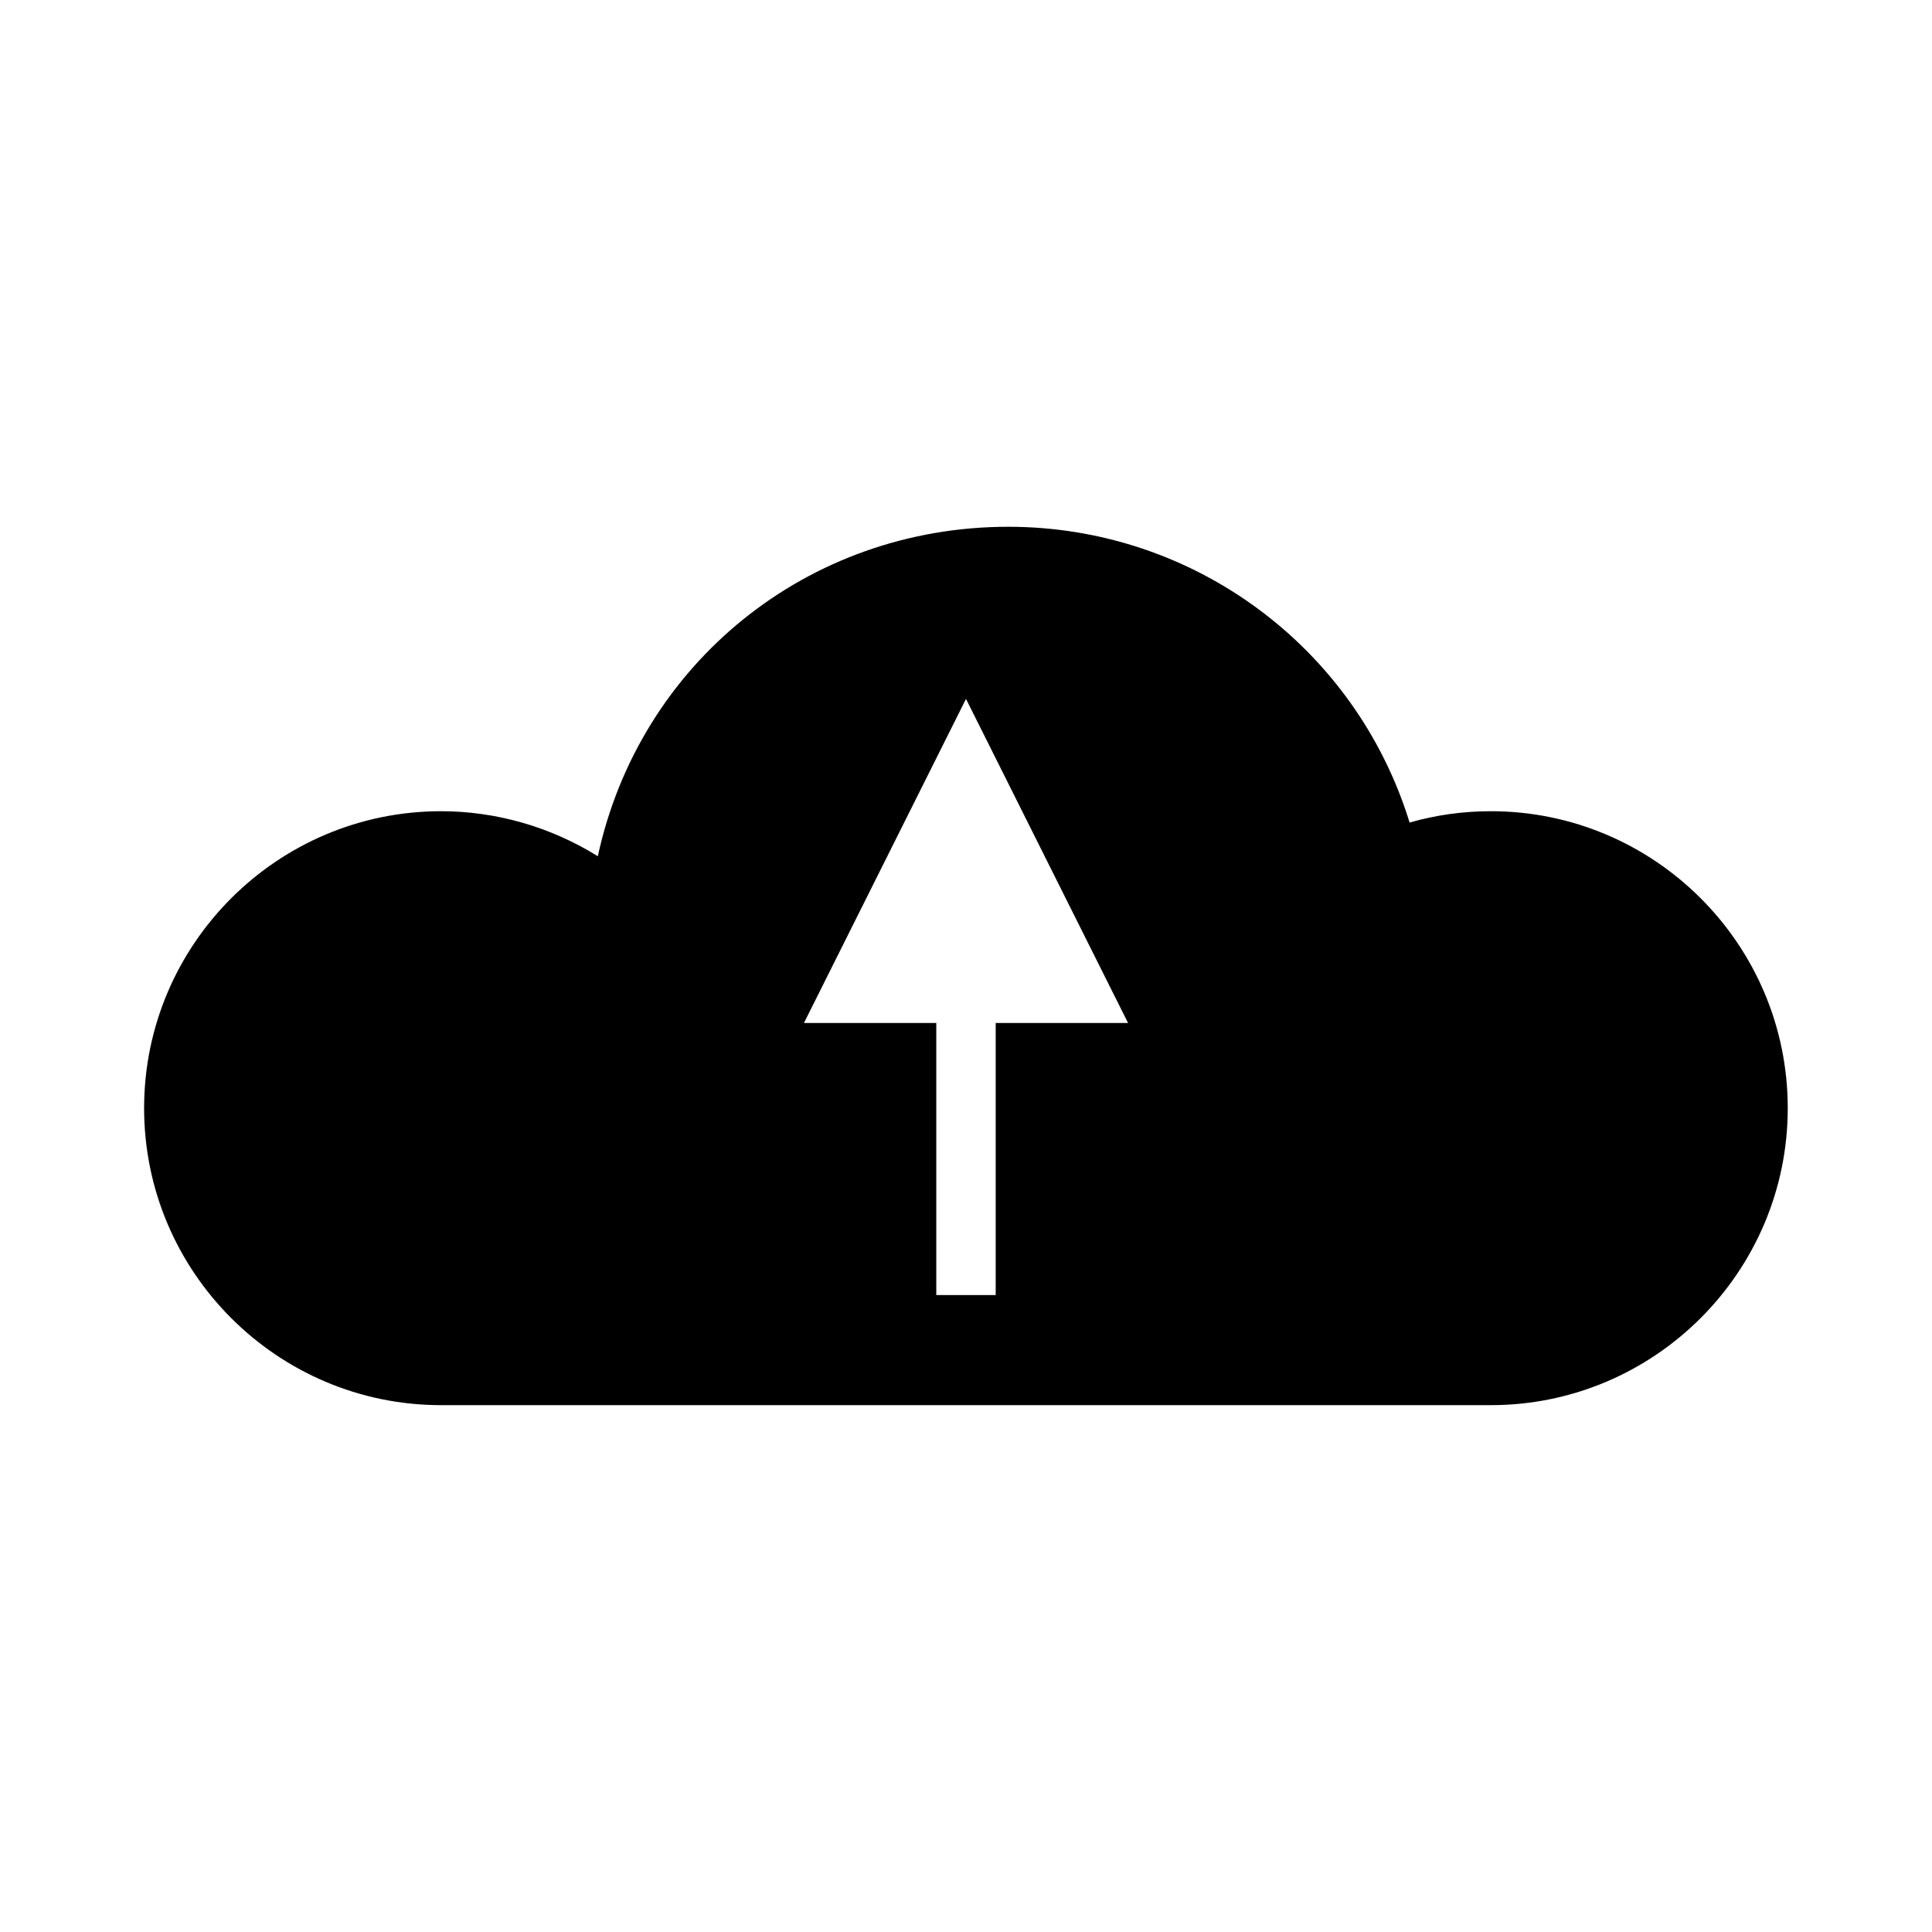
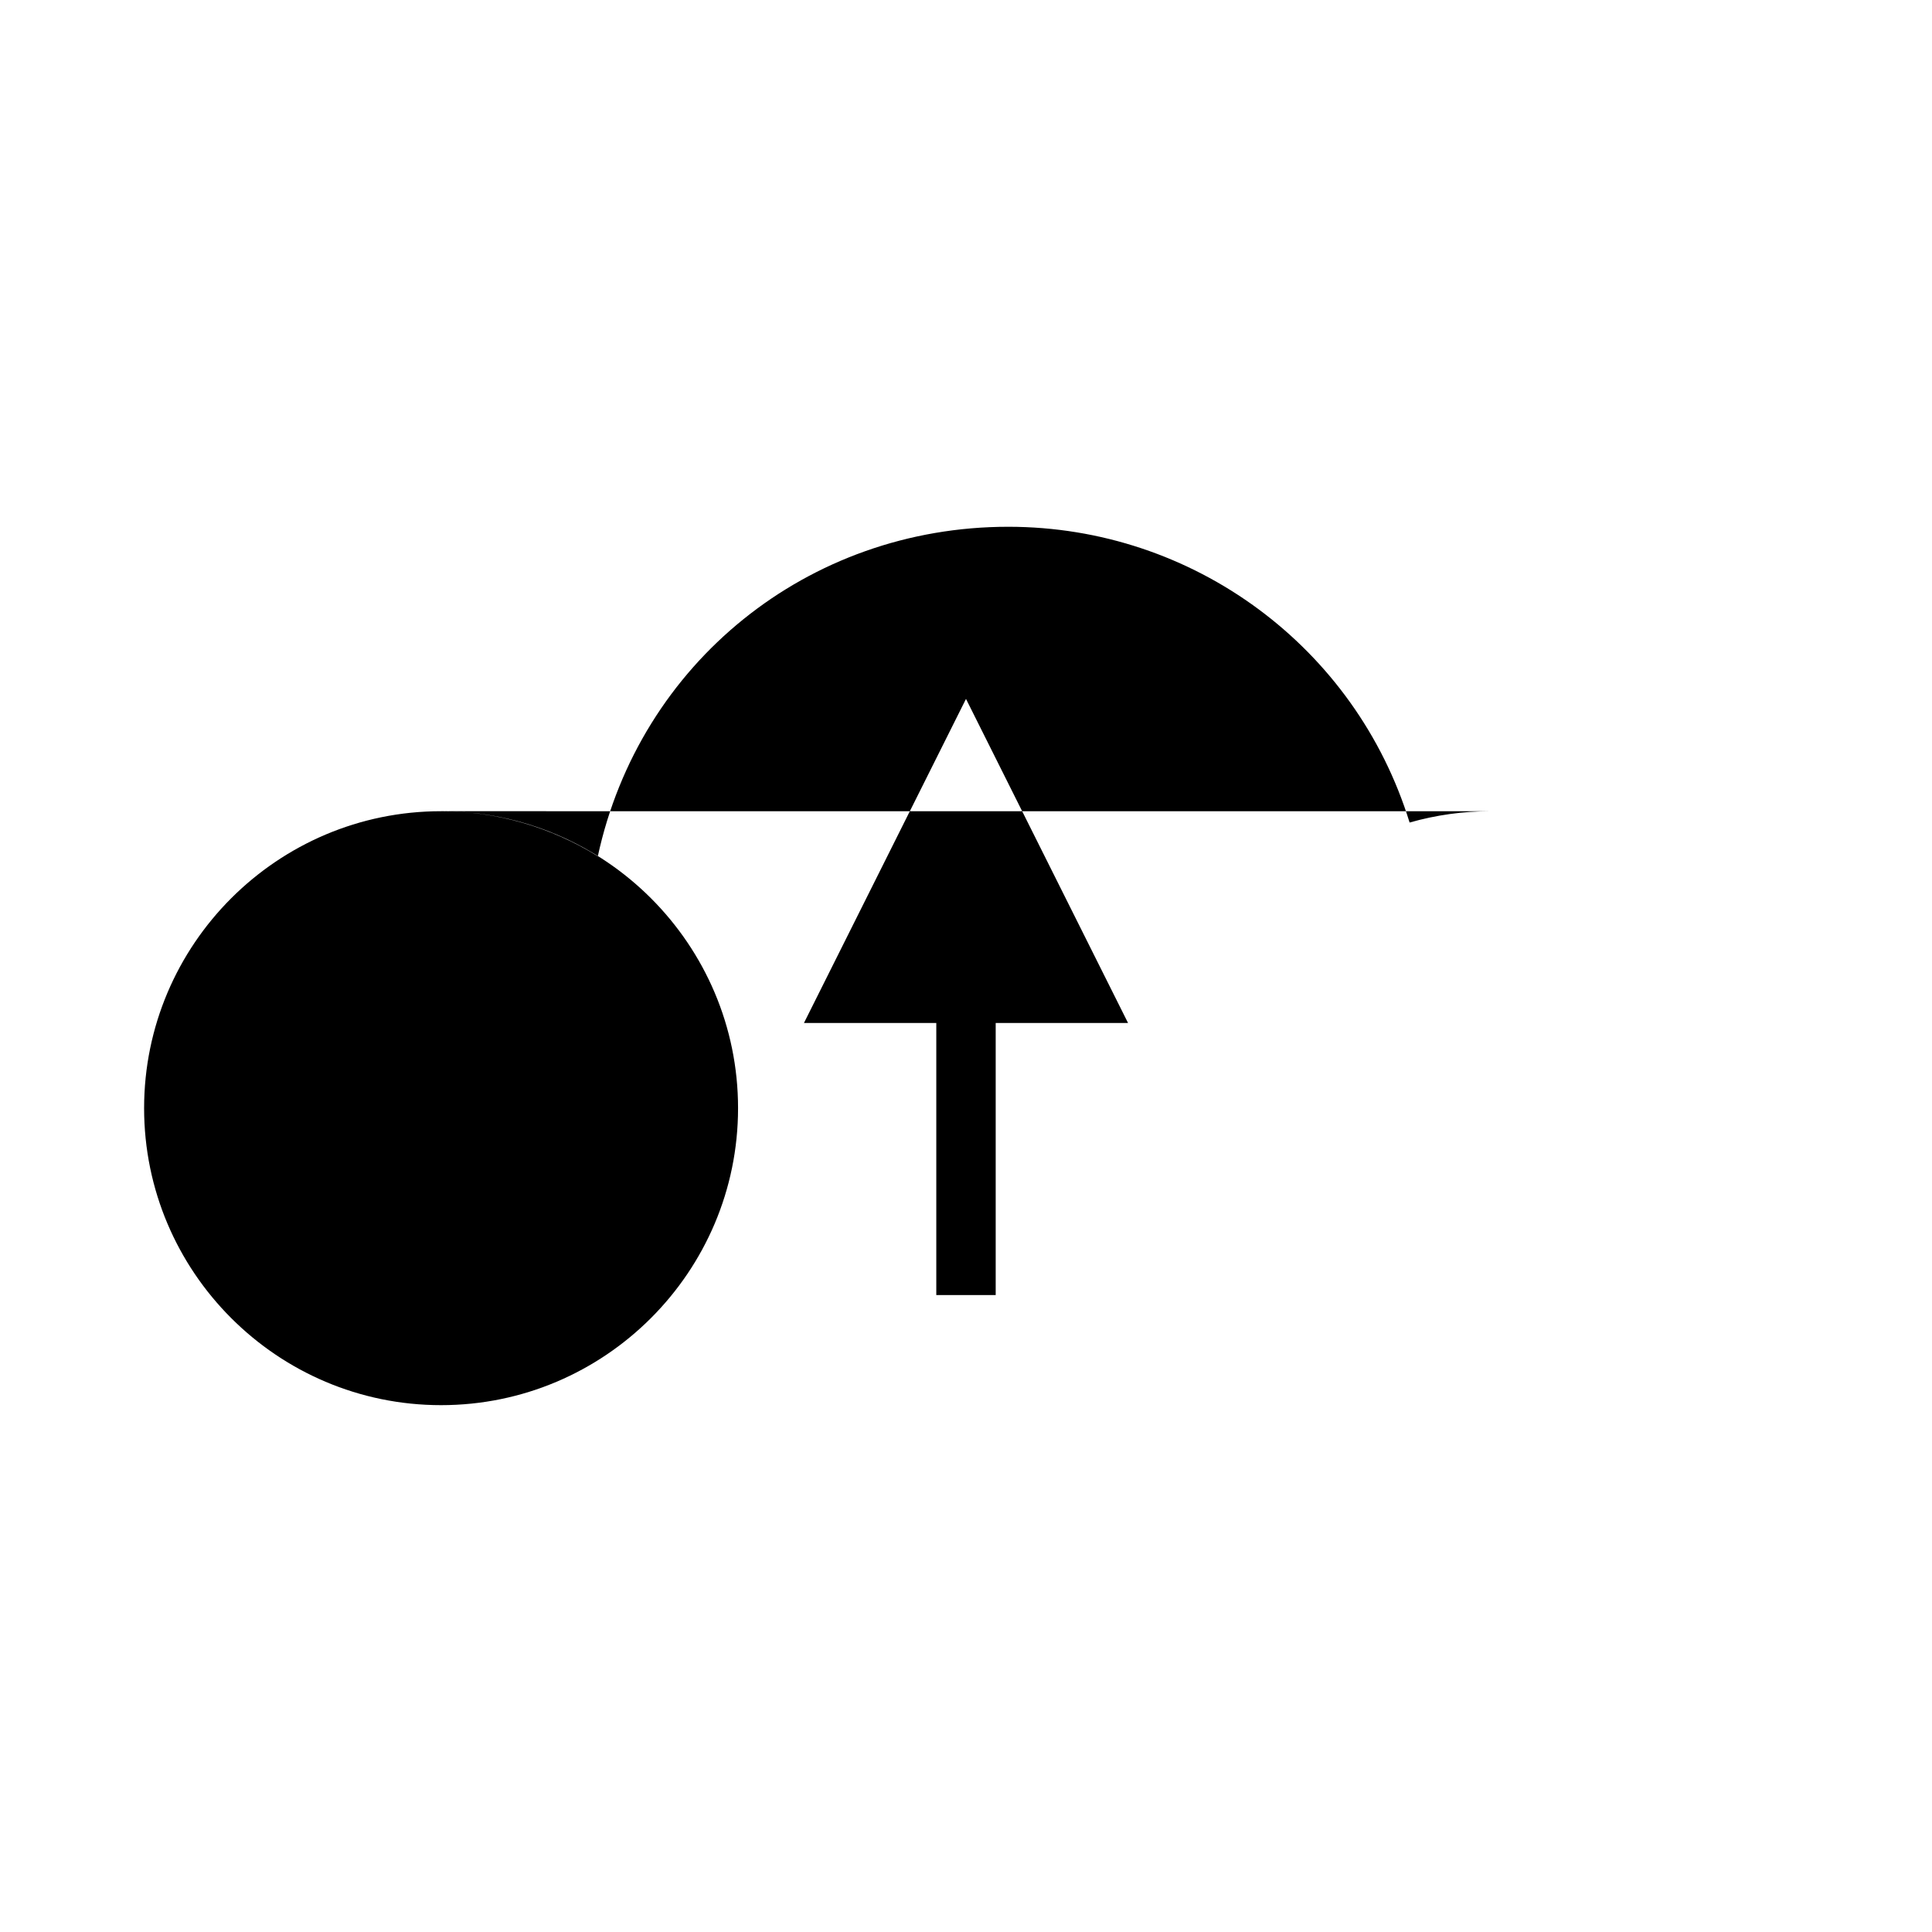
<svg xmlns="http://www.w3.org/2000/svg" fill="#000000" width="800px" height="800px" version="1.1" viewBox="144 144 512 512">
-   <path d="m539.09 358.98c-7.328 0-14.543 1.004-21.531 3-14.305-46.426-57.25-78.379-106.34-78.379-53.242 0-97.73 36.242-108.79 87.312-12.426-7.742-26.895-11.934-41.539-11.934-43.395 0-78.699 35.309-78.699 78.703 0 43.391 35.305 78.699 78.699 78.699h278.18c43.402 0 78.703-35.312 78.703-78.699 0.012-43.402-35.301-78.703-78.691-78.703zm-131.22 56.125v72.098h-15.742v-72.098h-35.074l42.945-85.891 42.949 85.891z" />
+   <path d="m539.09 358.98c-7.328 0-14.543 1.004-21.531 3-14.305-46.426-57.25-78.379-106.34-78.379-53.242 0-97.73 36.242-108.79 87.312-12.426-7.742-26.895-11.934-41.539-11.934-43.395 0-78.699 35.309-78.699 78.703 0 43.391 35.305 78.699 78.699 78.699c43.402 0 78.703-35.312 78.703-78.699 0.012-43.402-35.301-78.703-78.691-78.703zm-131.22 56.125v72.098h-15.742v-72.098h-35.074l42.945-85.891 42.949 85.891z" />
</svg>